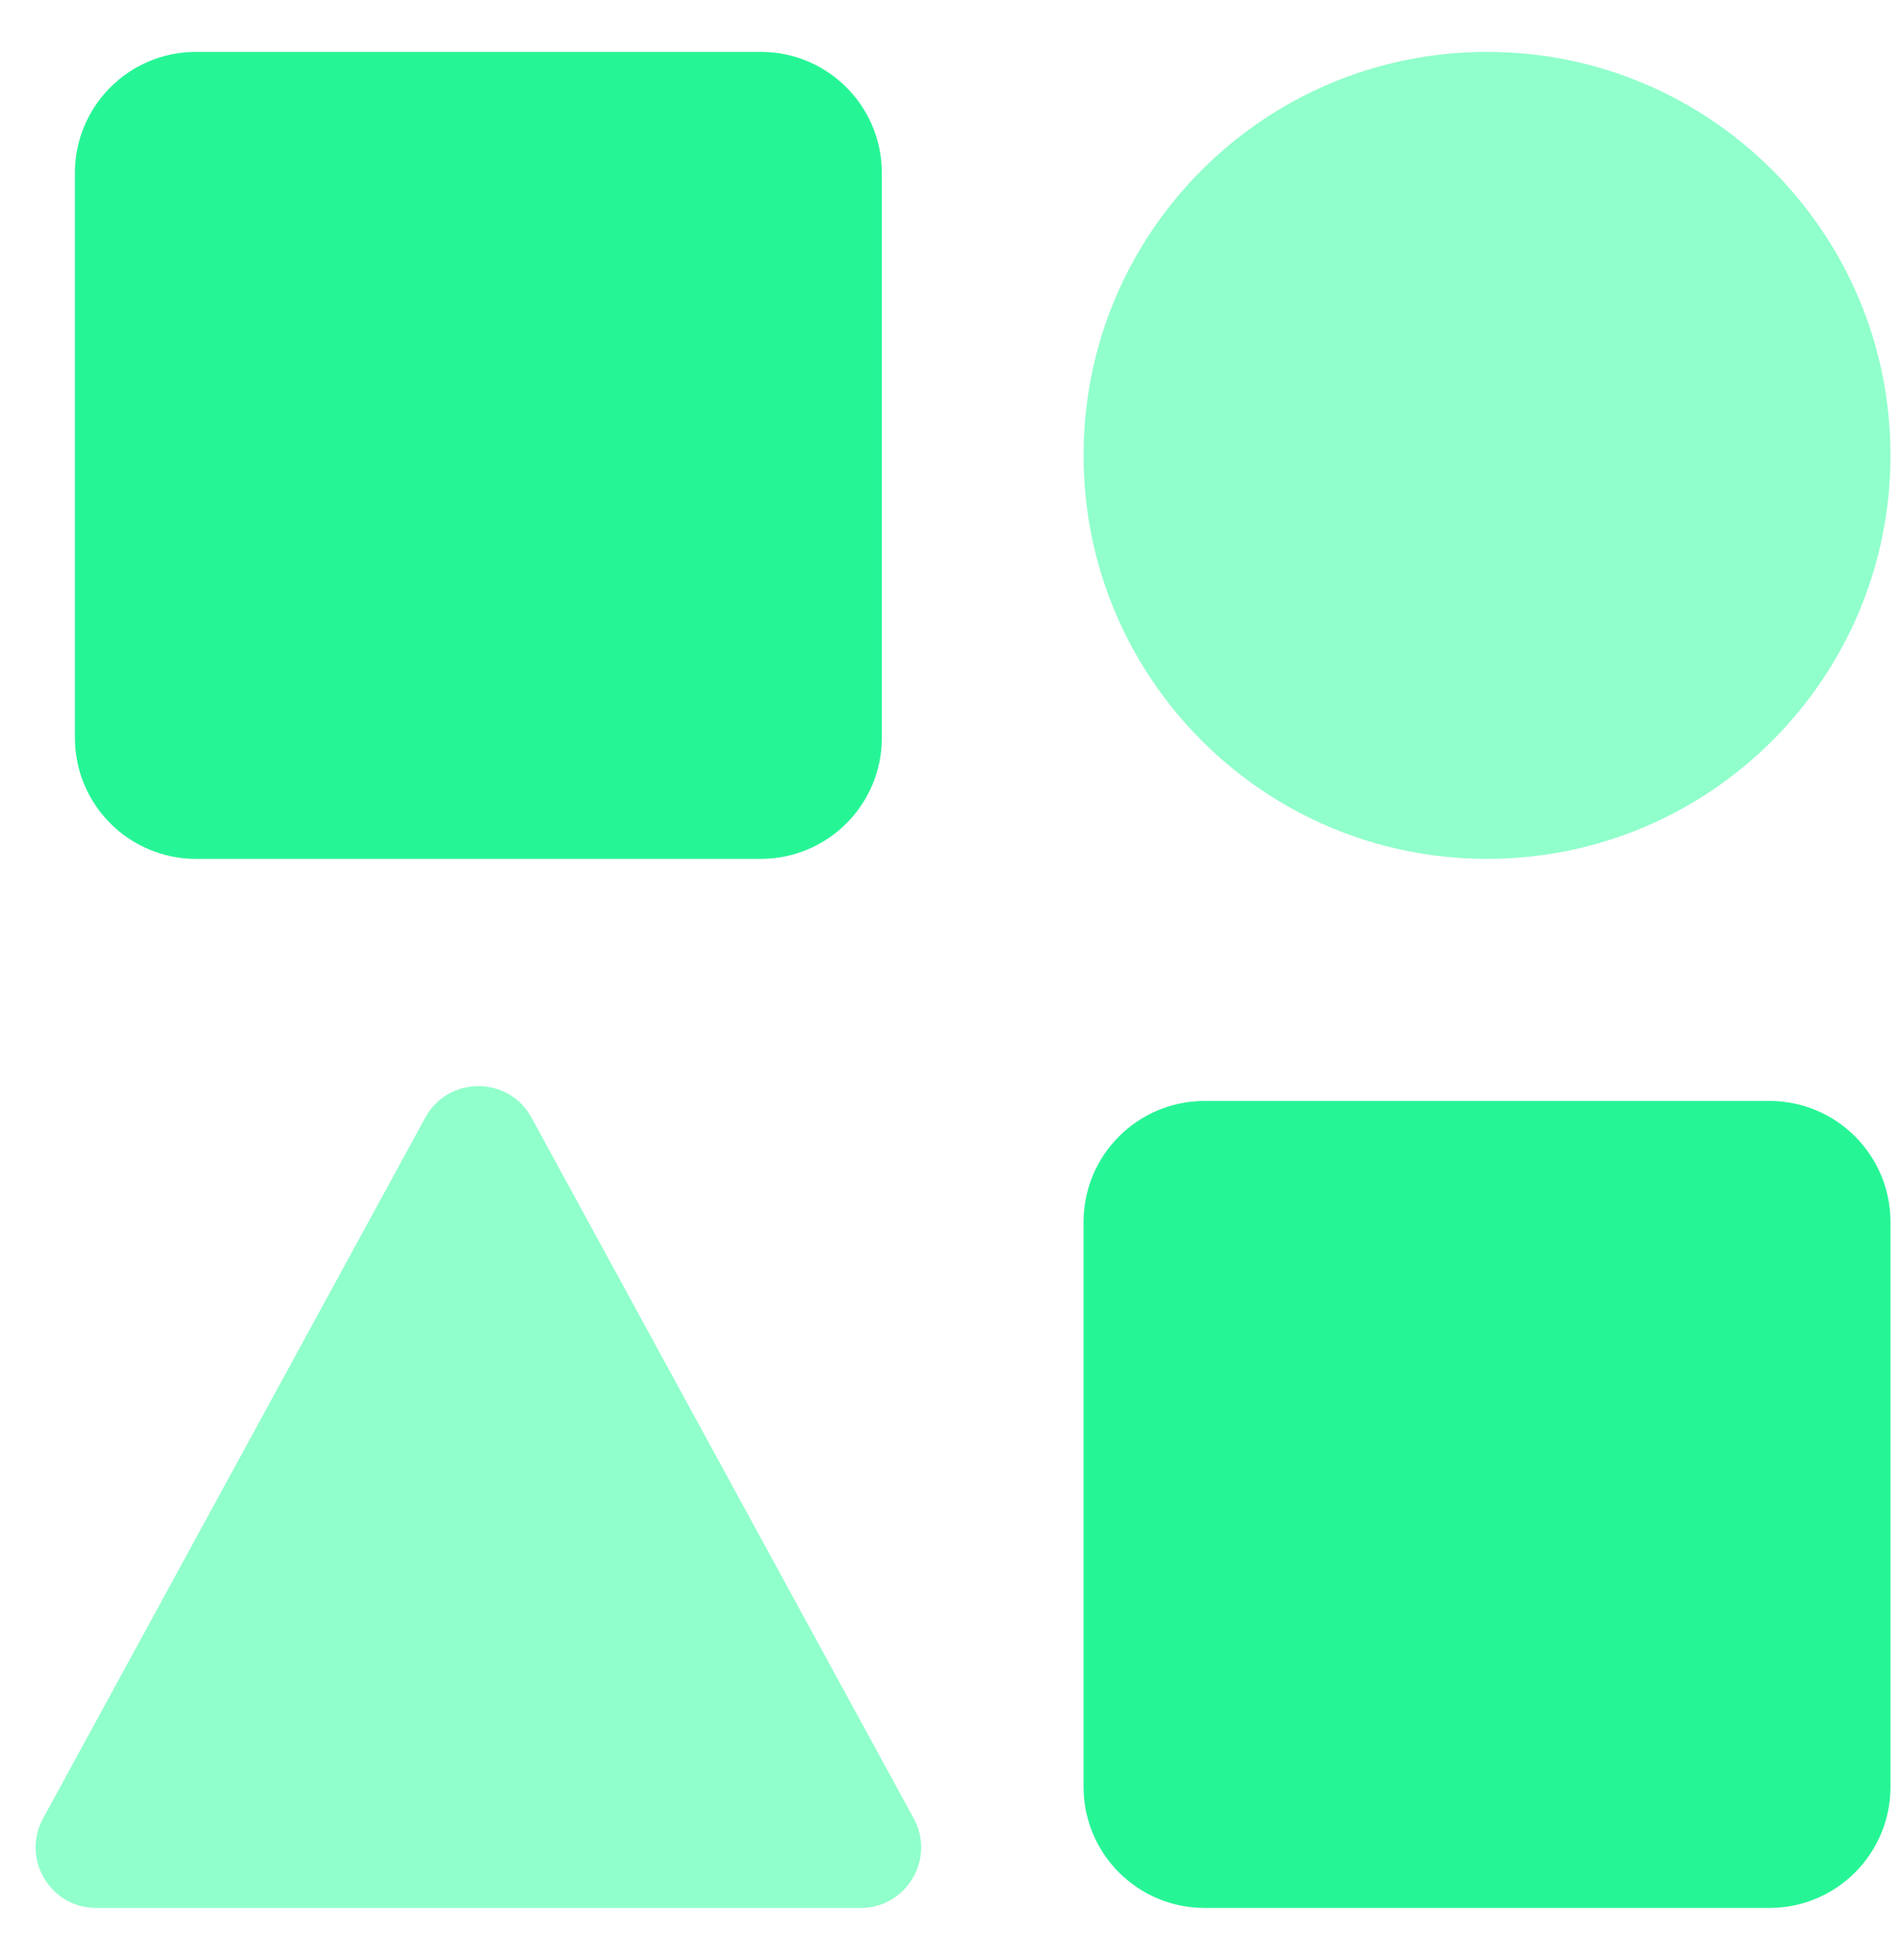
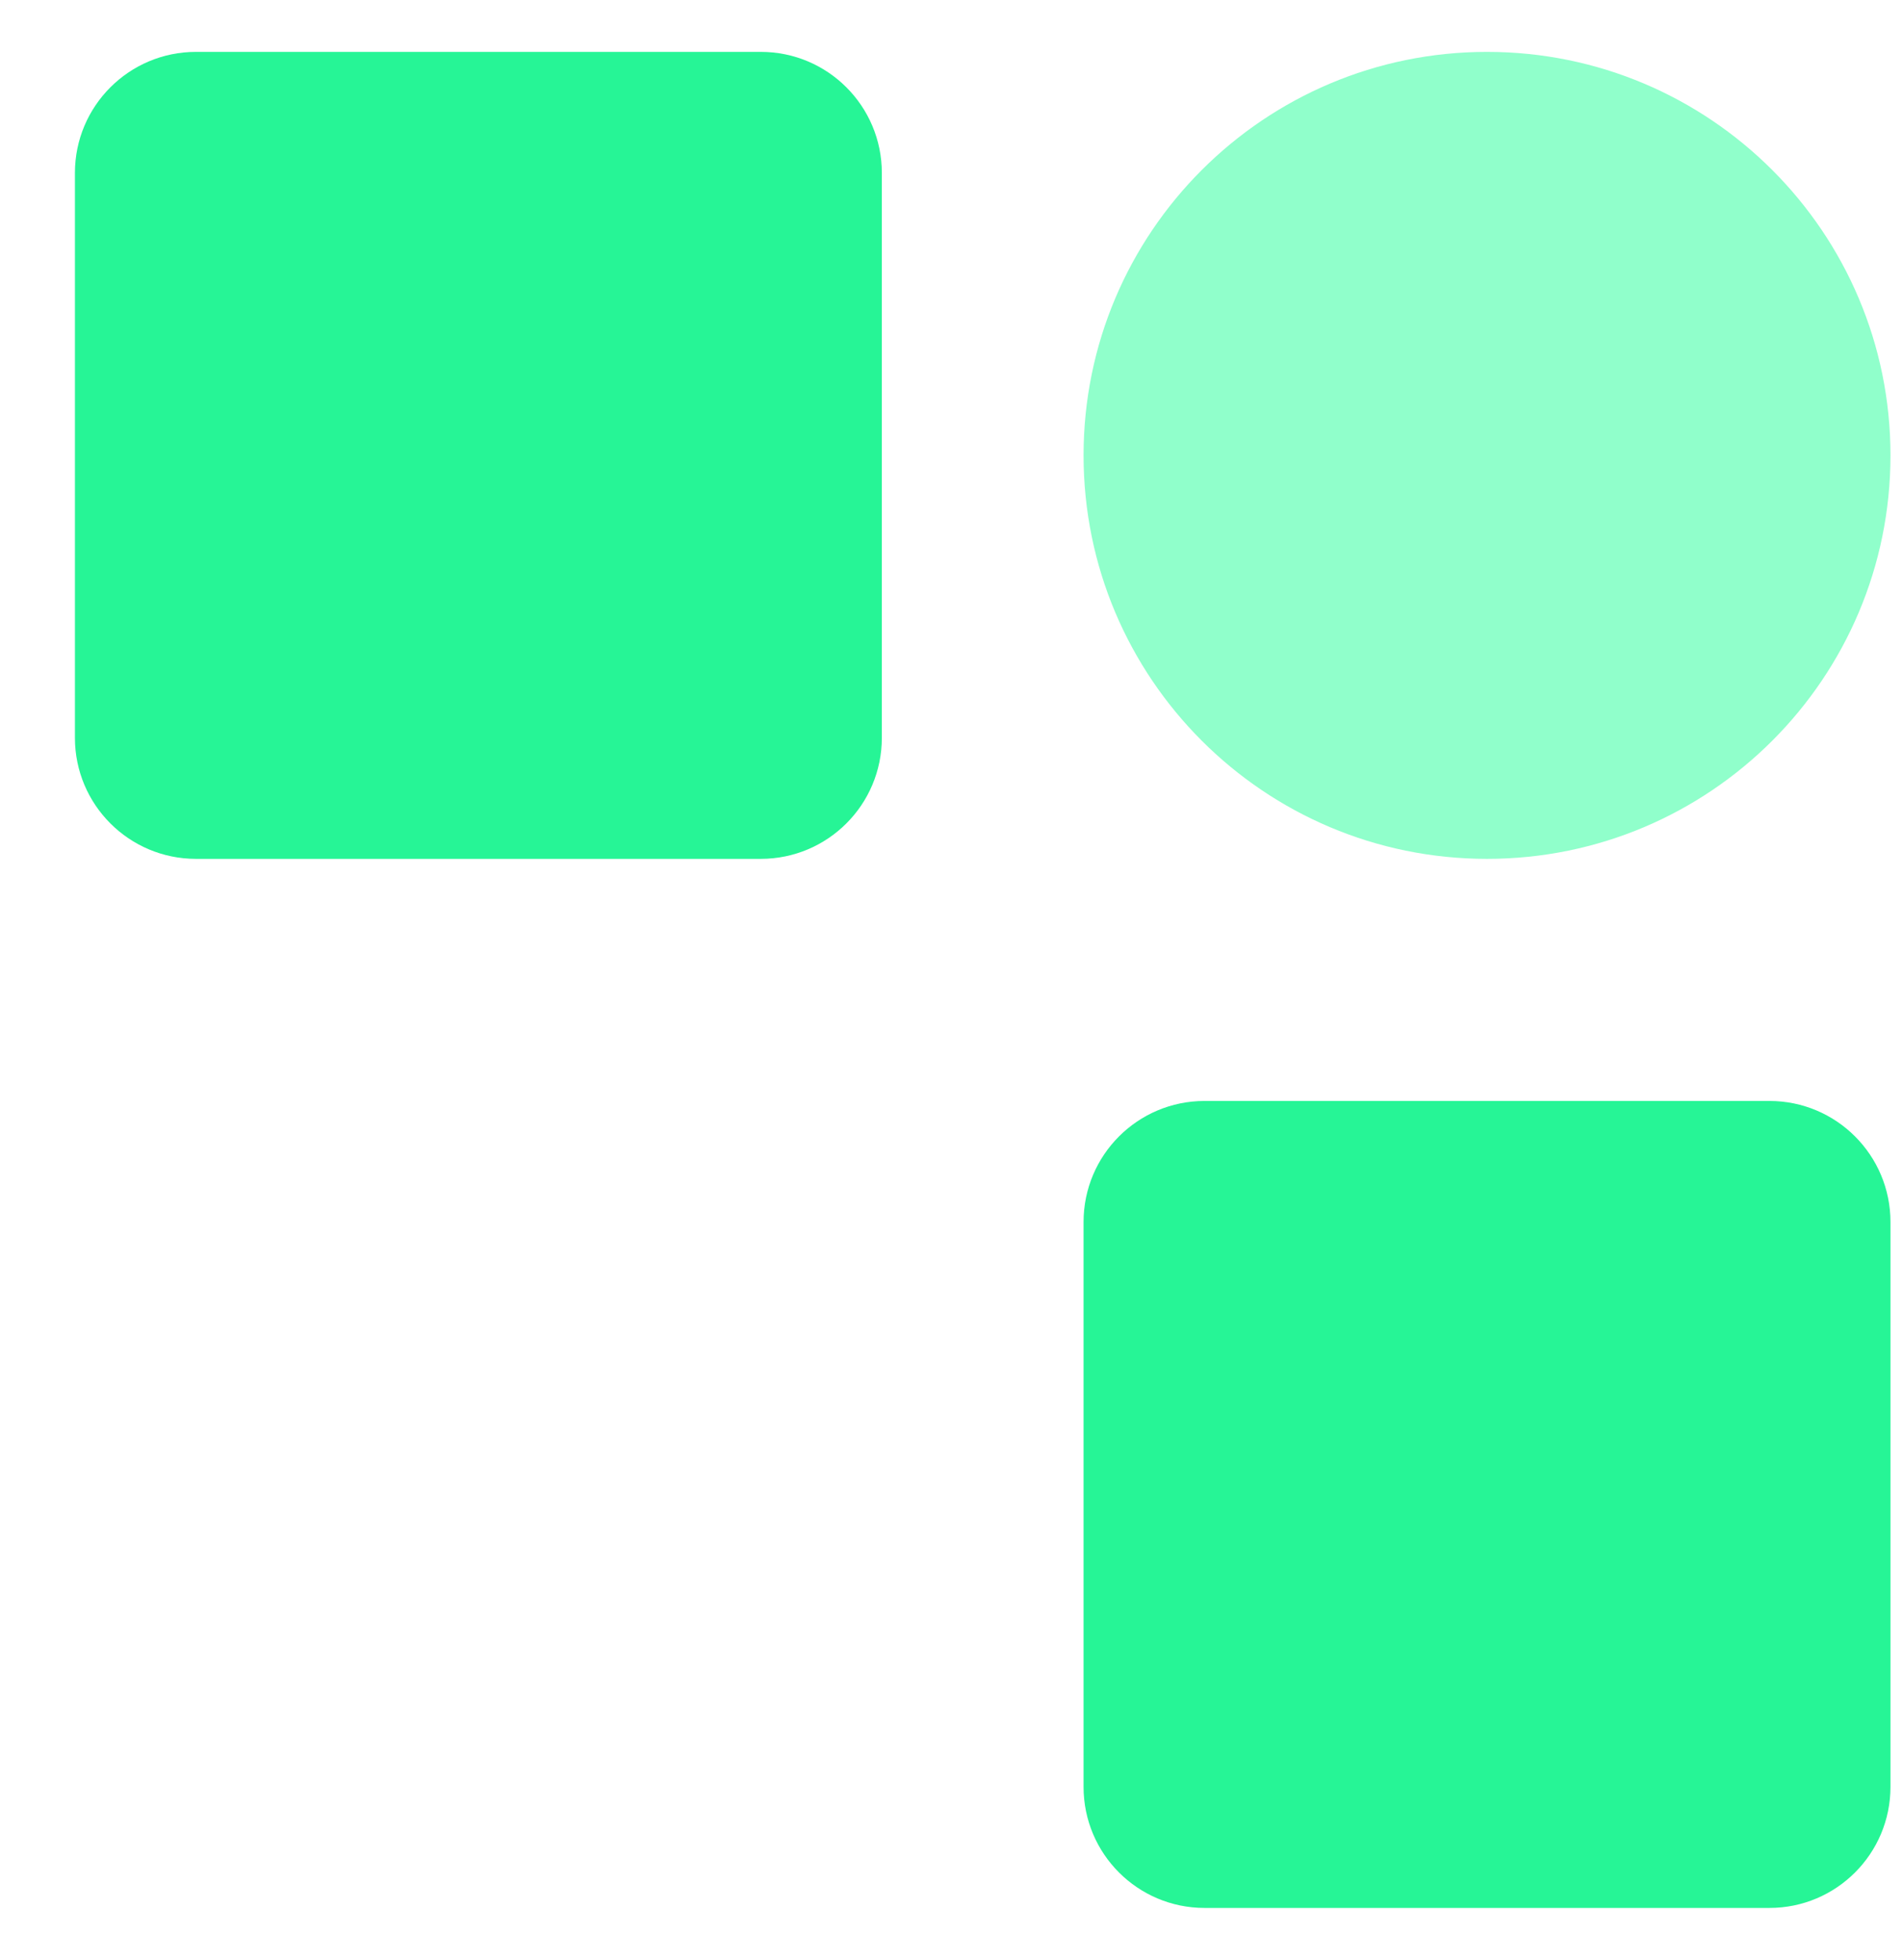
<svg xmlns="http://www.w3.org/2000/svg" width="33" height="34" fill="none" viewBox="0 0 33 34">
-   <path fill="#90ffcb" d="M7.378 19.39C7.776 18.66 8.824 18.66 9.222 19.39L15.853 31.547C16.235 32.247 15.728 33.1 14.931 33.1H1.669C0.872 33.1 0.365 32.247 0.747 31.547L7.378 19.39Z" />
  <path fill="#26f596" d="M1.3 3C1.3 1.84 2.24 0.9 3.4 0.9H13.2C14.36 0.9 15.3 1.84 15.3 3V12.8C15.3 13.96 14.36 14.9 13.2 14.9H3.4C2.24 14.9 1.3 13.96 1.3 12.8V3Z" />
  <path fill="#26f596" d="M18.8 21.2C18.8 20.04 19.74 19.1 20.9 19.1H30.7C31.86 19.1 32.8 20.04 32.8 21.2V31C32.8 32.16 31.86 33.1 30.7 33.1H20.9C19.74 33.1 18.8 32.16 18.8 31V21.2Z" />
  <path fill="#90ffcb" d="M32.8 7.9C32.8 11.766 29.666 14.9 25.8 14.9C21.934 14.9 18.8 11.766 18.8 7.9C18.8 4.034 21.934 0.9 25.8 0.9C29.666 0.9 32.8 4.034 32.8 7.9Z" />
</svg>